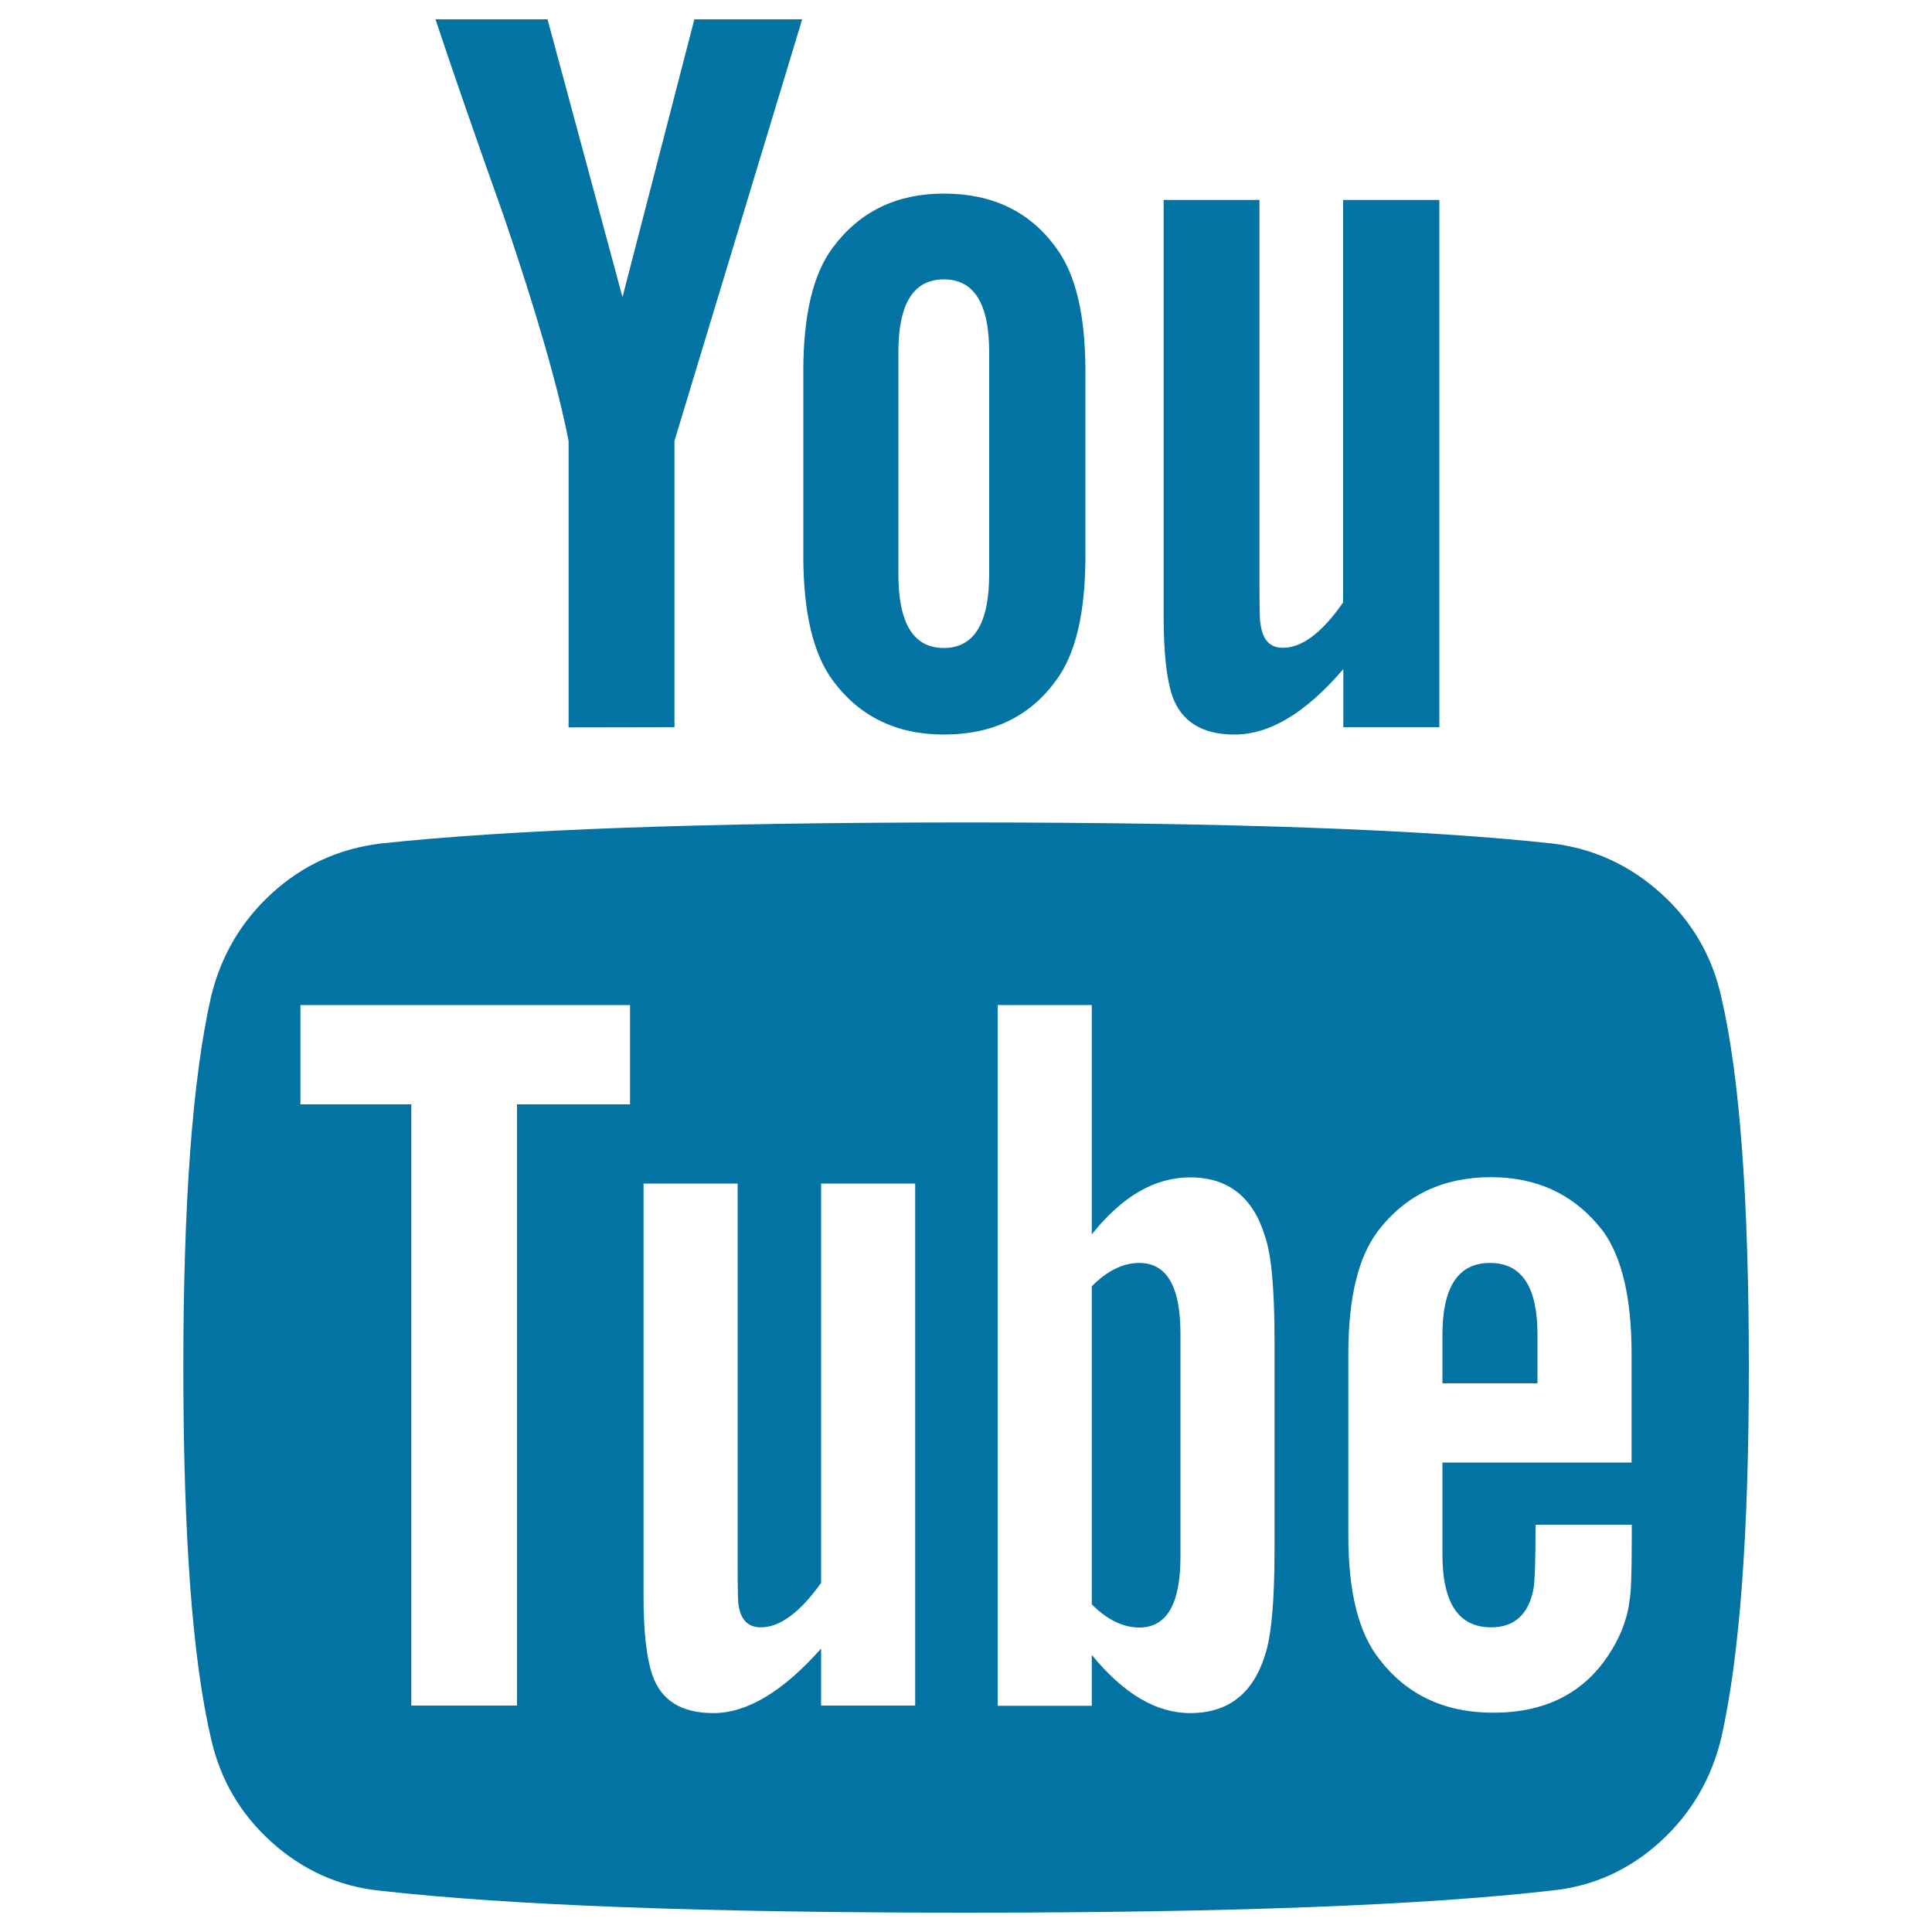
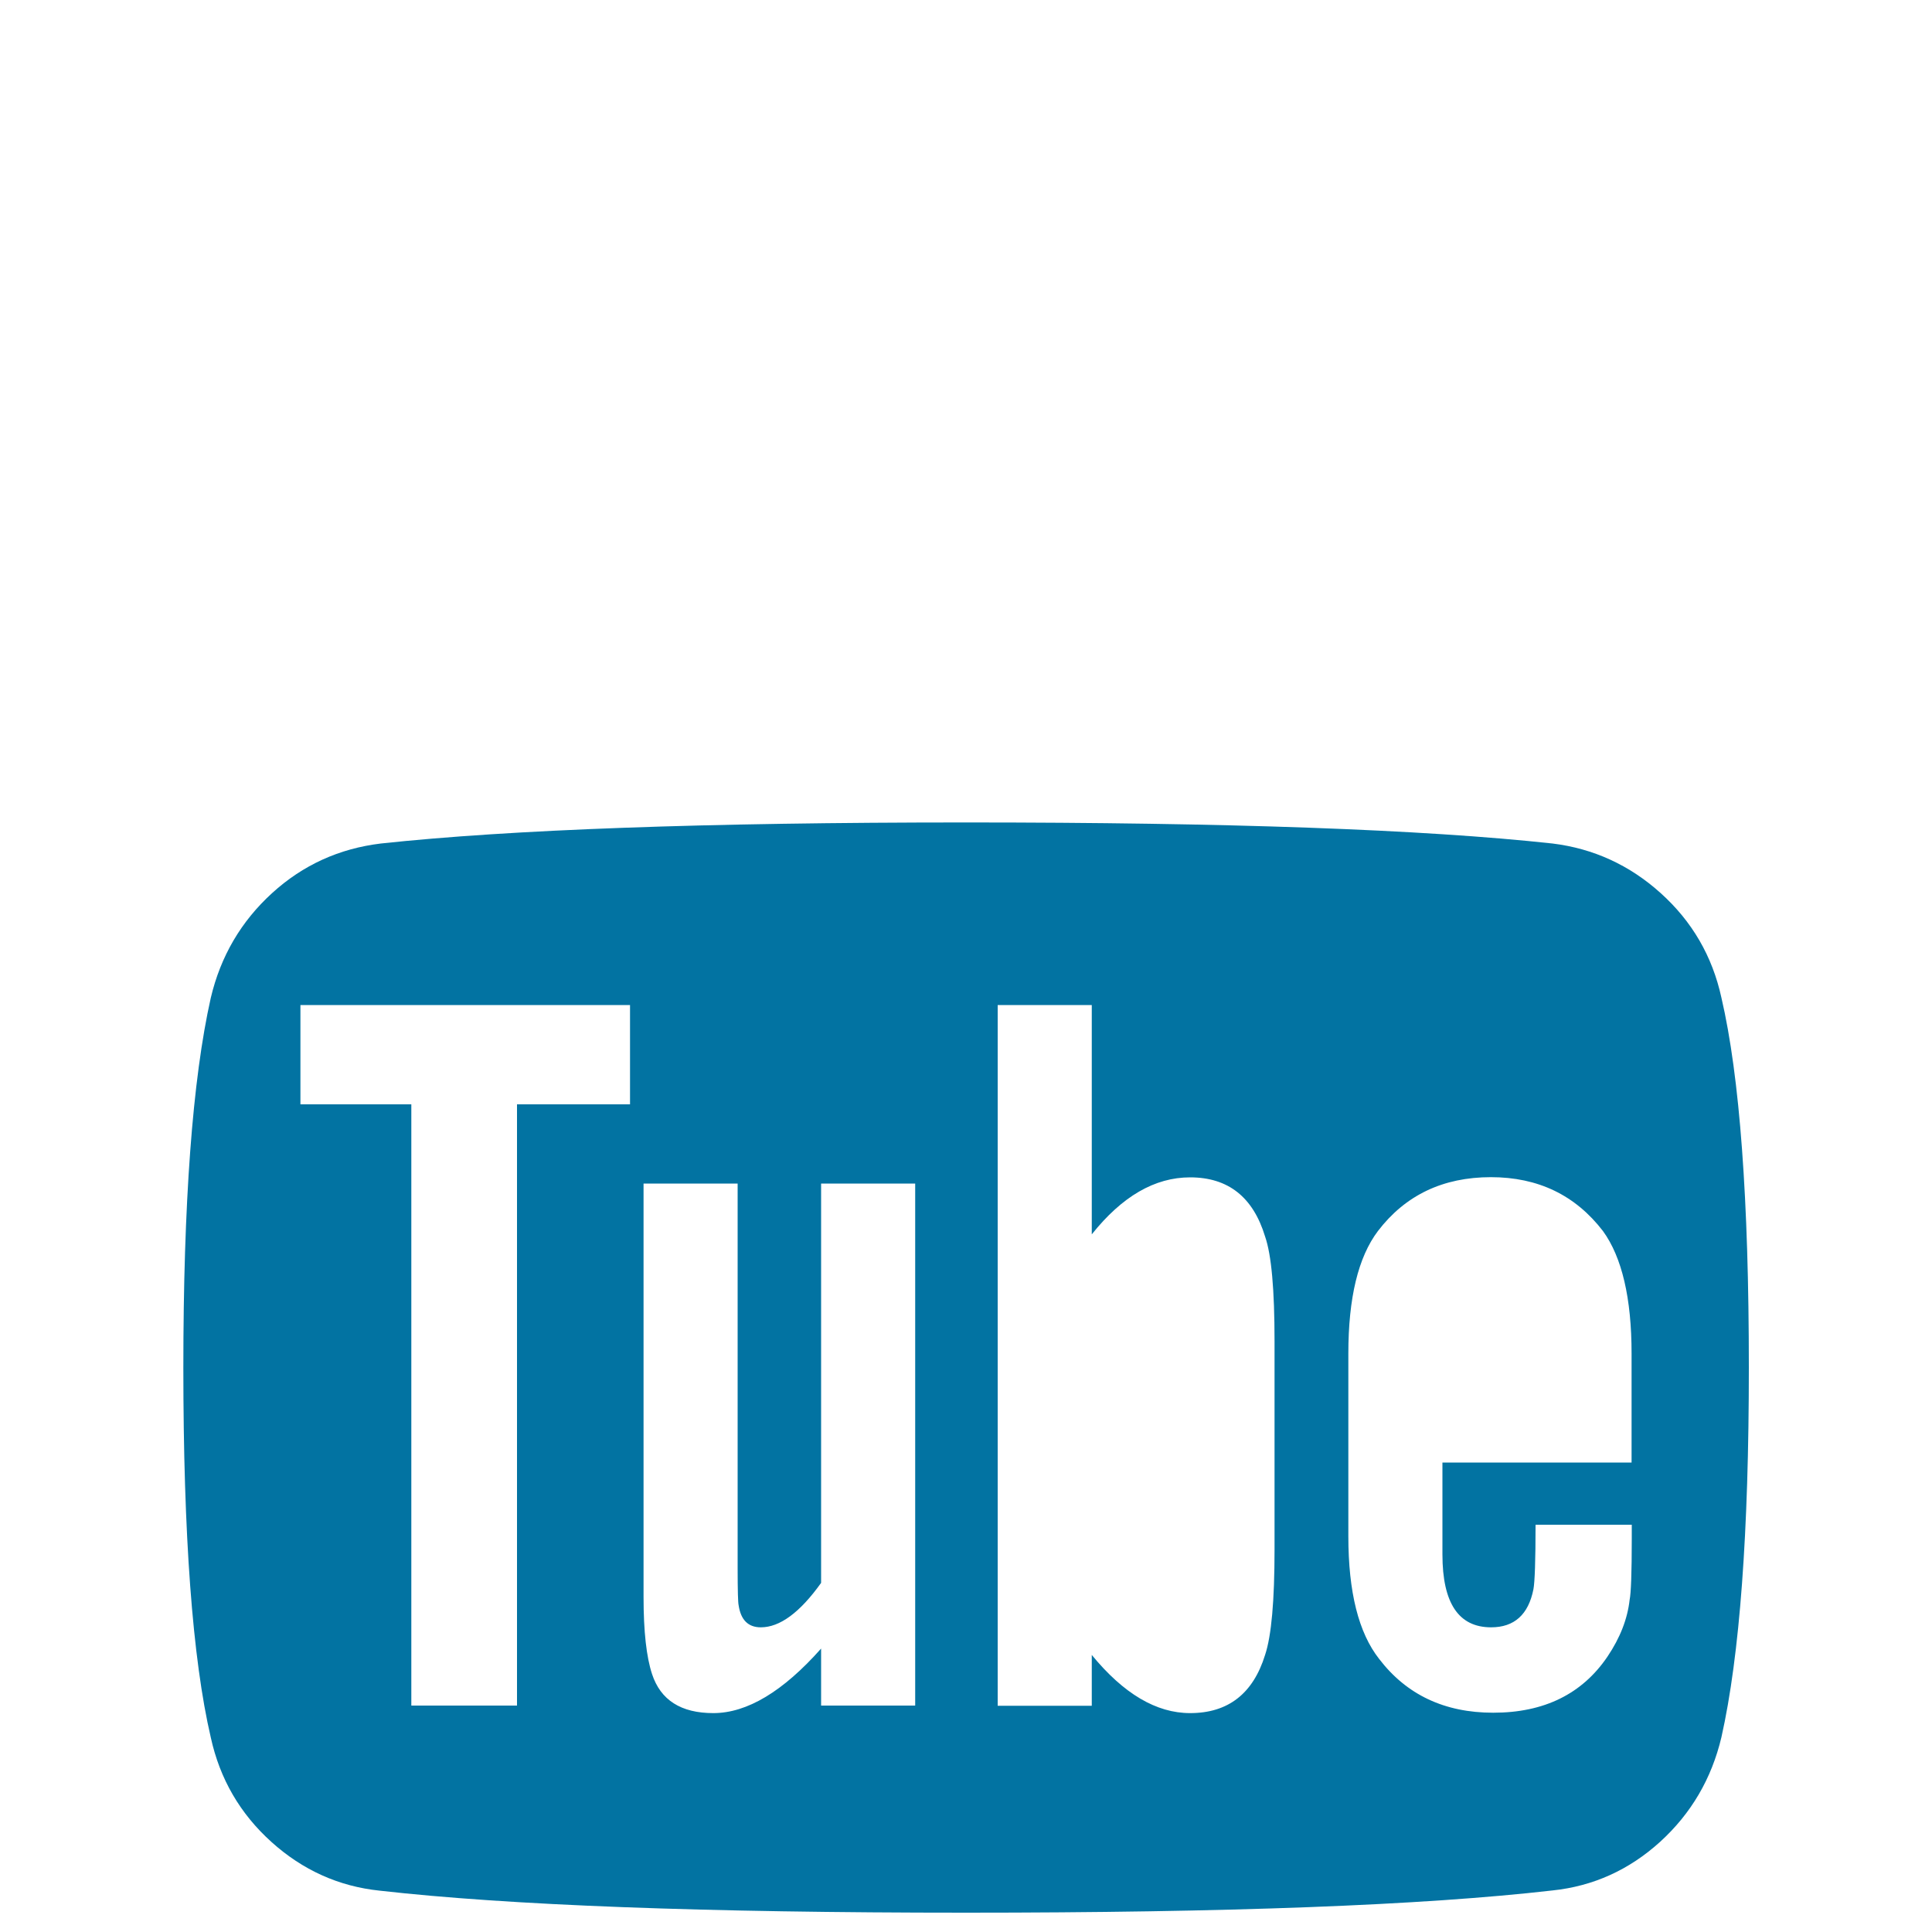
<svg xmlns="http://www.w3.org/2000/svg" viewBox="0 0 1000 1000" style="fill:#0273a2">
  <title>Youtube Logo SVG icon</title>
  <g>
    <g>
-       <path d="M602.3,103.5V319c0,18.6,1.5,32.3,4.4,41c4.7,13.5,15.5,20.2,32.3,20.2c18.2,0,37-11.3,56.3-33.9v30.1H745V103.5h-49.8v208.3c-10.9,15.7-21.3,23.5-31.2,23.5c-6.6,0-10.4-4-11.5-12c-0.4-0.7-0.6-7.1-0.6-19.1V103.5H602.3z" />
-       <path d="M488.5,380.2c25.2,0,44.5-9.3,58-27.9c10.2-13.5,15.3-35,15.3-64.5v-95.7c0-29.2-5.1-50.5-15.3-64c-13.5-18.6-32.8-27.9-58-27.9c-24.4,0-43.6,9.3-57.4,27.9c-10.2,13.5-15.3,34.8-15.3,64v95.7c0,29.2,5.1,50.7,15.3,64.5C444.9,370.9,464.1,380.2,488.5,380.2z M465,182.3c0-25.1,7.8-37.7,23.5-37.7c15.7,0,23.5,12.6,23.5,37.7v114.8c0,25.5-7.8,38.3-23.5,38.3c-15.7,0-23.5-12.7-23.5-38.3V182.3z" />
-       <path d="M349.1,376.4V228.2L415.2,10h-55.8l-37.2,143.8L283.4,10h-58c10.2,30.6,22.1,64.7,35.5,102.3c17.1,50.3,28.2,89,33.4,116v148.2L349.1,376.4L349.1,376.4L349.1,376.4z" />
      <path d="M859.6,462.3c-16.2-14.6-34.9-23.1-56-25.7c-67.1-7.3-168.3-10.9-303.5-10.9c-135.3,0-236.2,3.7-303,10.9c-21.5,2.6-40.3,11.1-56.3,25.7c-16,14.6-26.6,32.6-31.7,54.2c-9.5,42.3-14.2,106.1-14.2,191.4c0,86.8,4.7,150.6,14.2,191.4c4.7,21.5,15.2,39.5,31.4,54.1c16.2,14.6,34.9,23,56,25.2C263.6,986.2,364.7,990,500,990c135.3,0,236.4-3.8,303.5-11.5c21.1-2.2,39.7-10.6,55.8-25.2c16-14.6,26.6-32.6,31.7-54.1c9.5-42.3,14.2-106.1,14.2-191.4c0-86.8-4.7-150.6-14.2-191.4C886.3,494.9,875.8,476.9,859.6,462.3z M326.1,571.6h-58.5v311.2h-54.7V571.6h-57.4v-51.4h170.6L326.1,571.6L326.1,571.6z M473.7,882.8h-48.7v-29.5c-19.7,22.2-38.3,33.4-55.8,33.4c-16.8,0-27.3-6.8-31.7-20.2c-2.9-8.8-4.4-22-4.4-39.9V612.6h48.7v199.1c0,11.7,0.2,18,0.5,19.1c1.1,7.6,4.9,11.5,11.5,11.5c9.8,0,20.2-7.6,31.2-23V612.6h48.7L473.7,882.8L473.7,882.8L473.7,882.8z M659.7,801.9c0,26.6-1.6,44.8-4.9,54.7c-6.2,20-19.1,30.1-38.8,30.1c-17.5,0-34.4-10-50.9-30.1v26.3h-48.7V520.2h48.7v118.7c15.7-19.7,32.6-29.5,50.9-29.5c19.7,0,32.6,10.2,38.8,30.6c3.3,9.5,4.9,27.5,4.9,54.2V801.9z M844.5,757h-97.9v47.6c0,25.2,8.4,37.7,25.2,37.7c12,0,19.3-6.6,21.9-19.7c0.7-3.7,1.1-14.8,1.1-33.4h49.8v7.1c0,17.9-0.4,28.4-1.1,31.7c-1.1,9.9-4.9,19.7-11.5,29.5c-13.1,19.3-32.8,29-59.1,29c-25.2,0-44.9-9.3-59.1-27.9c-10.6-13.5-15.9-34.6-15.9-63.4v-94.6c0-28.8,5.1-49.9,15.3-63.4c14.2-18.6,33.7-27.9,58.5-27.9c24.4,0,43.7,9.3,58,27.9c9.8,13.5,14.8,34.7,14.8,63.4L844.5,757L844.5,757L844.5,757z" />
-       <path d="M771.2,653.7c-16.4,0-24.6,12.4-24.6,37.2V716h49.2v-25.2C795.8,666.1,787.7,653.7,771.2,653.7z" />
-       <path d="M589.7,653.7c-8.4,0-16.6,4-24.6,12.1v164.6c8,8,16.2,12,24.6,12c14.2,0,21.3-12.2,21.3-36.6V690.3C611,665.9,603.9,653.7,589.7,653.7z" />
    </g>
  </g>
</svg>